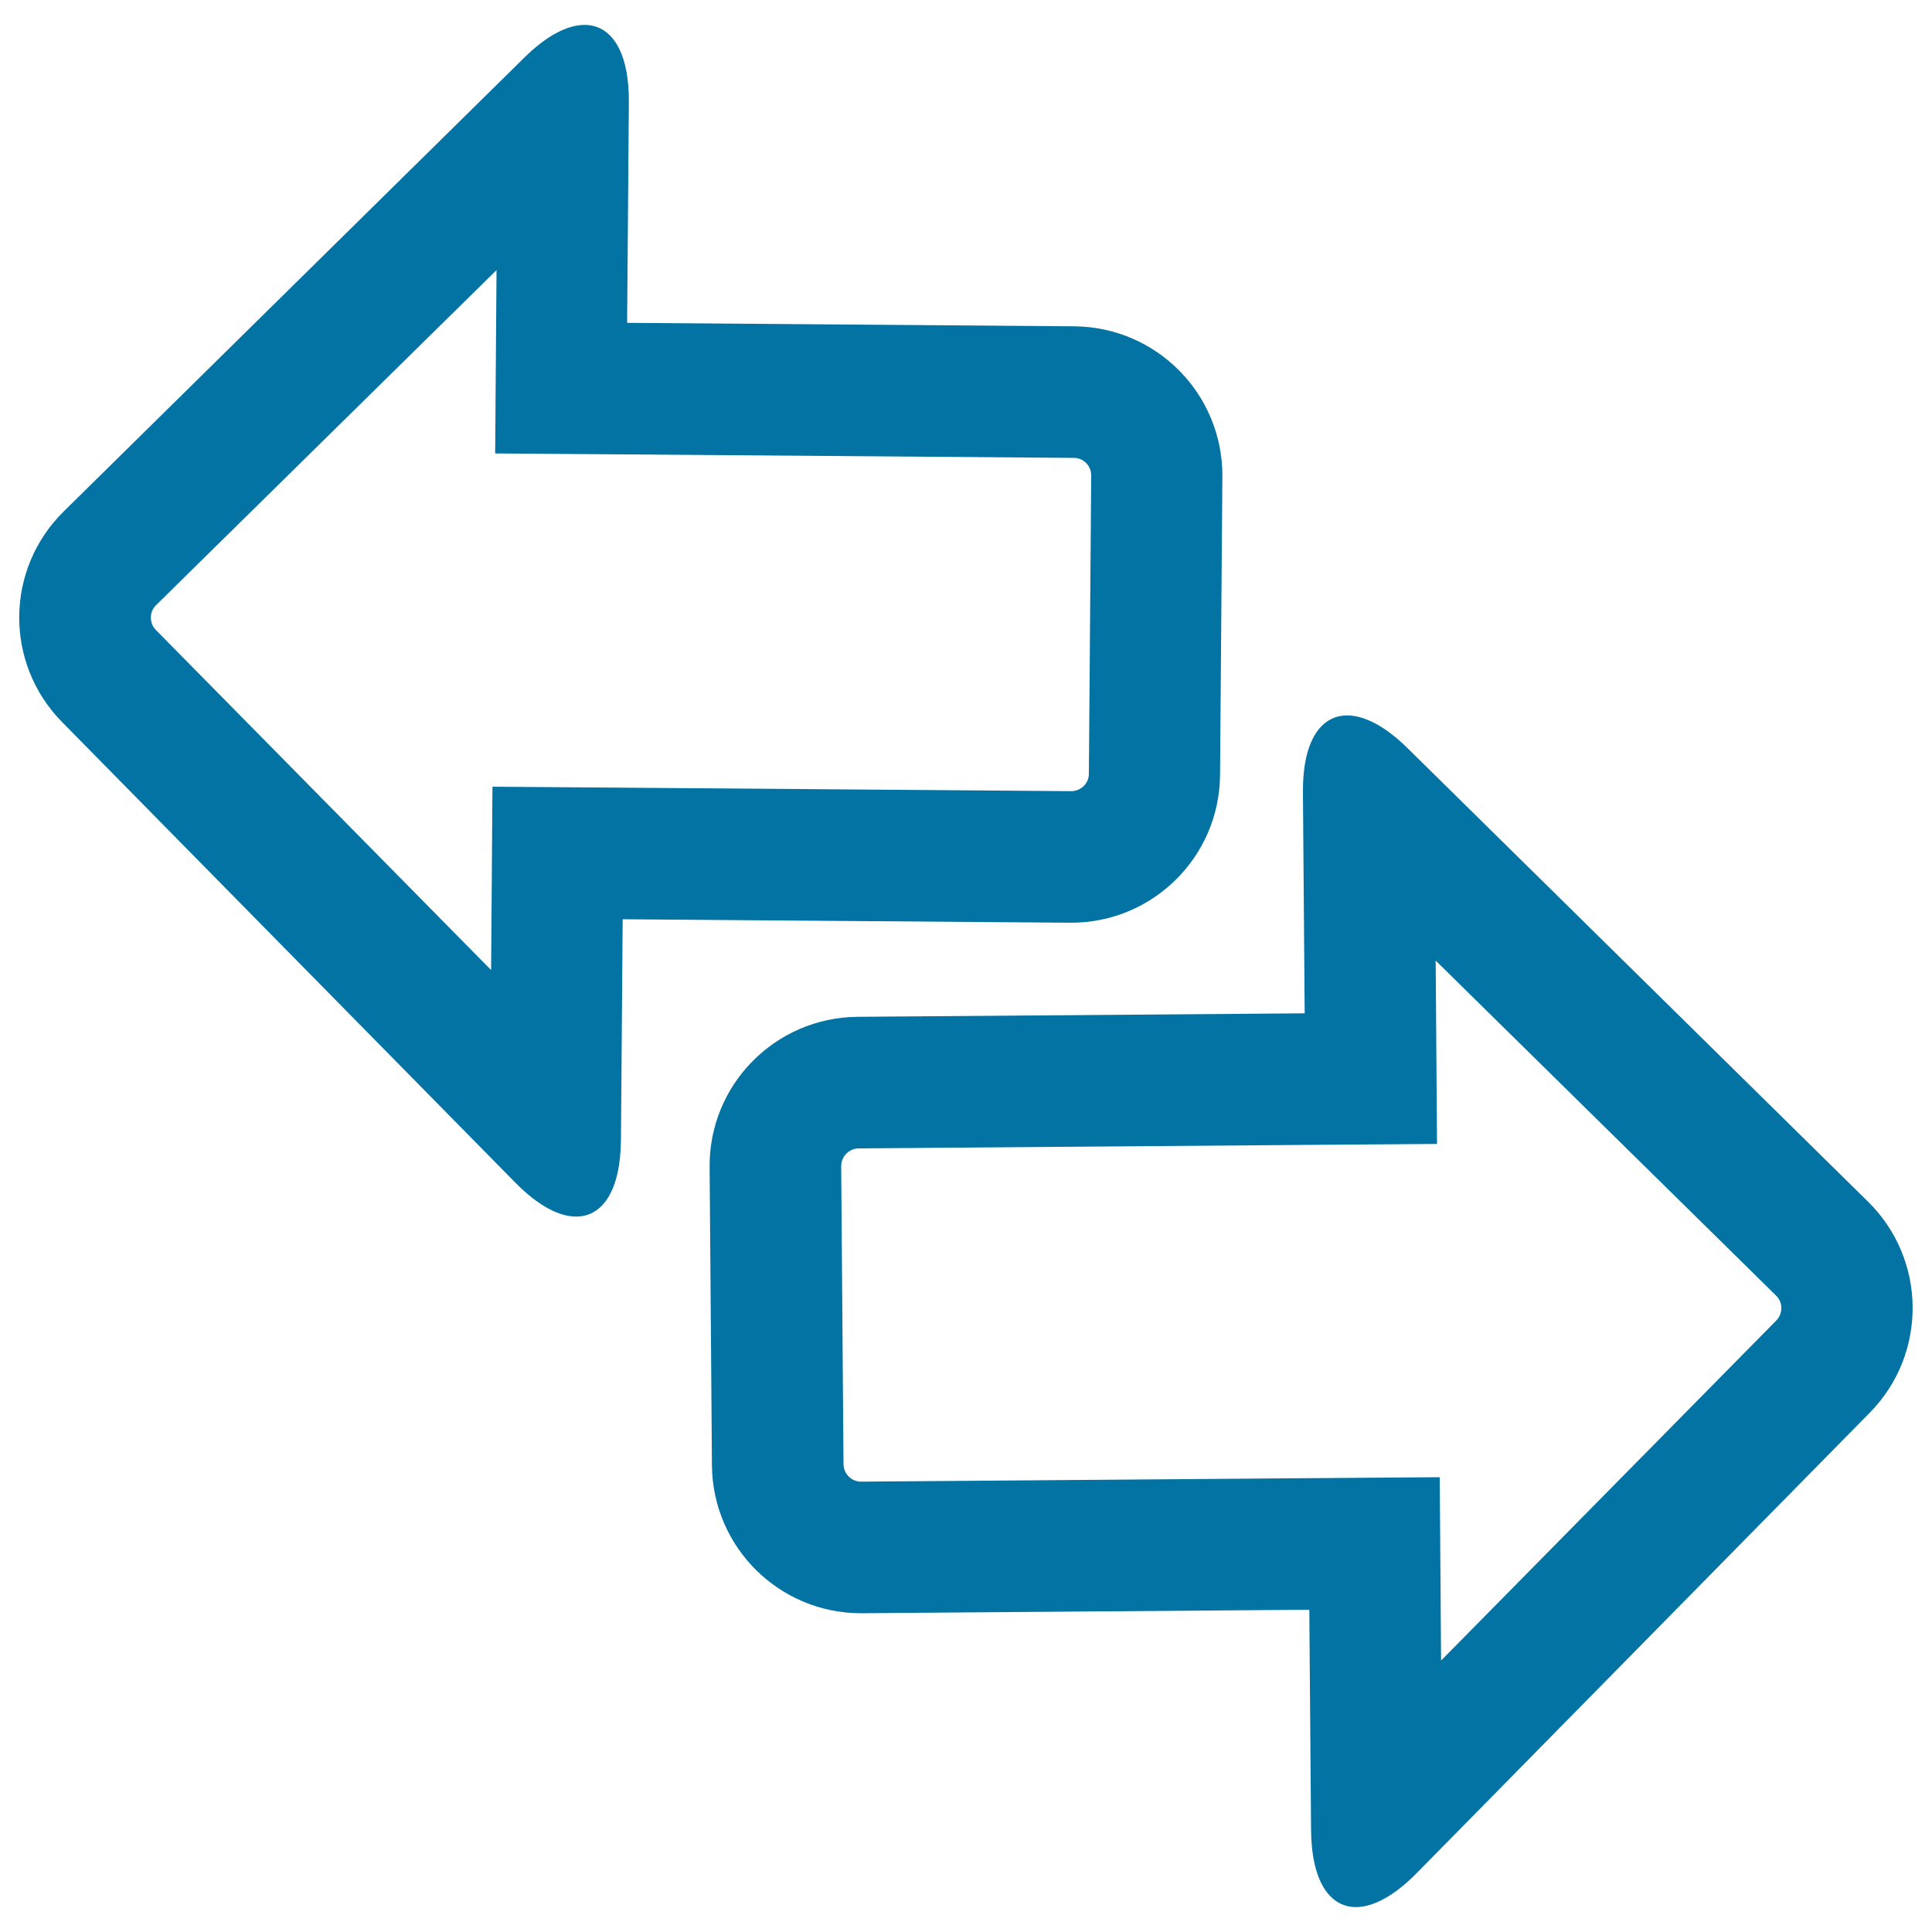
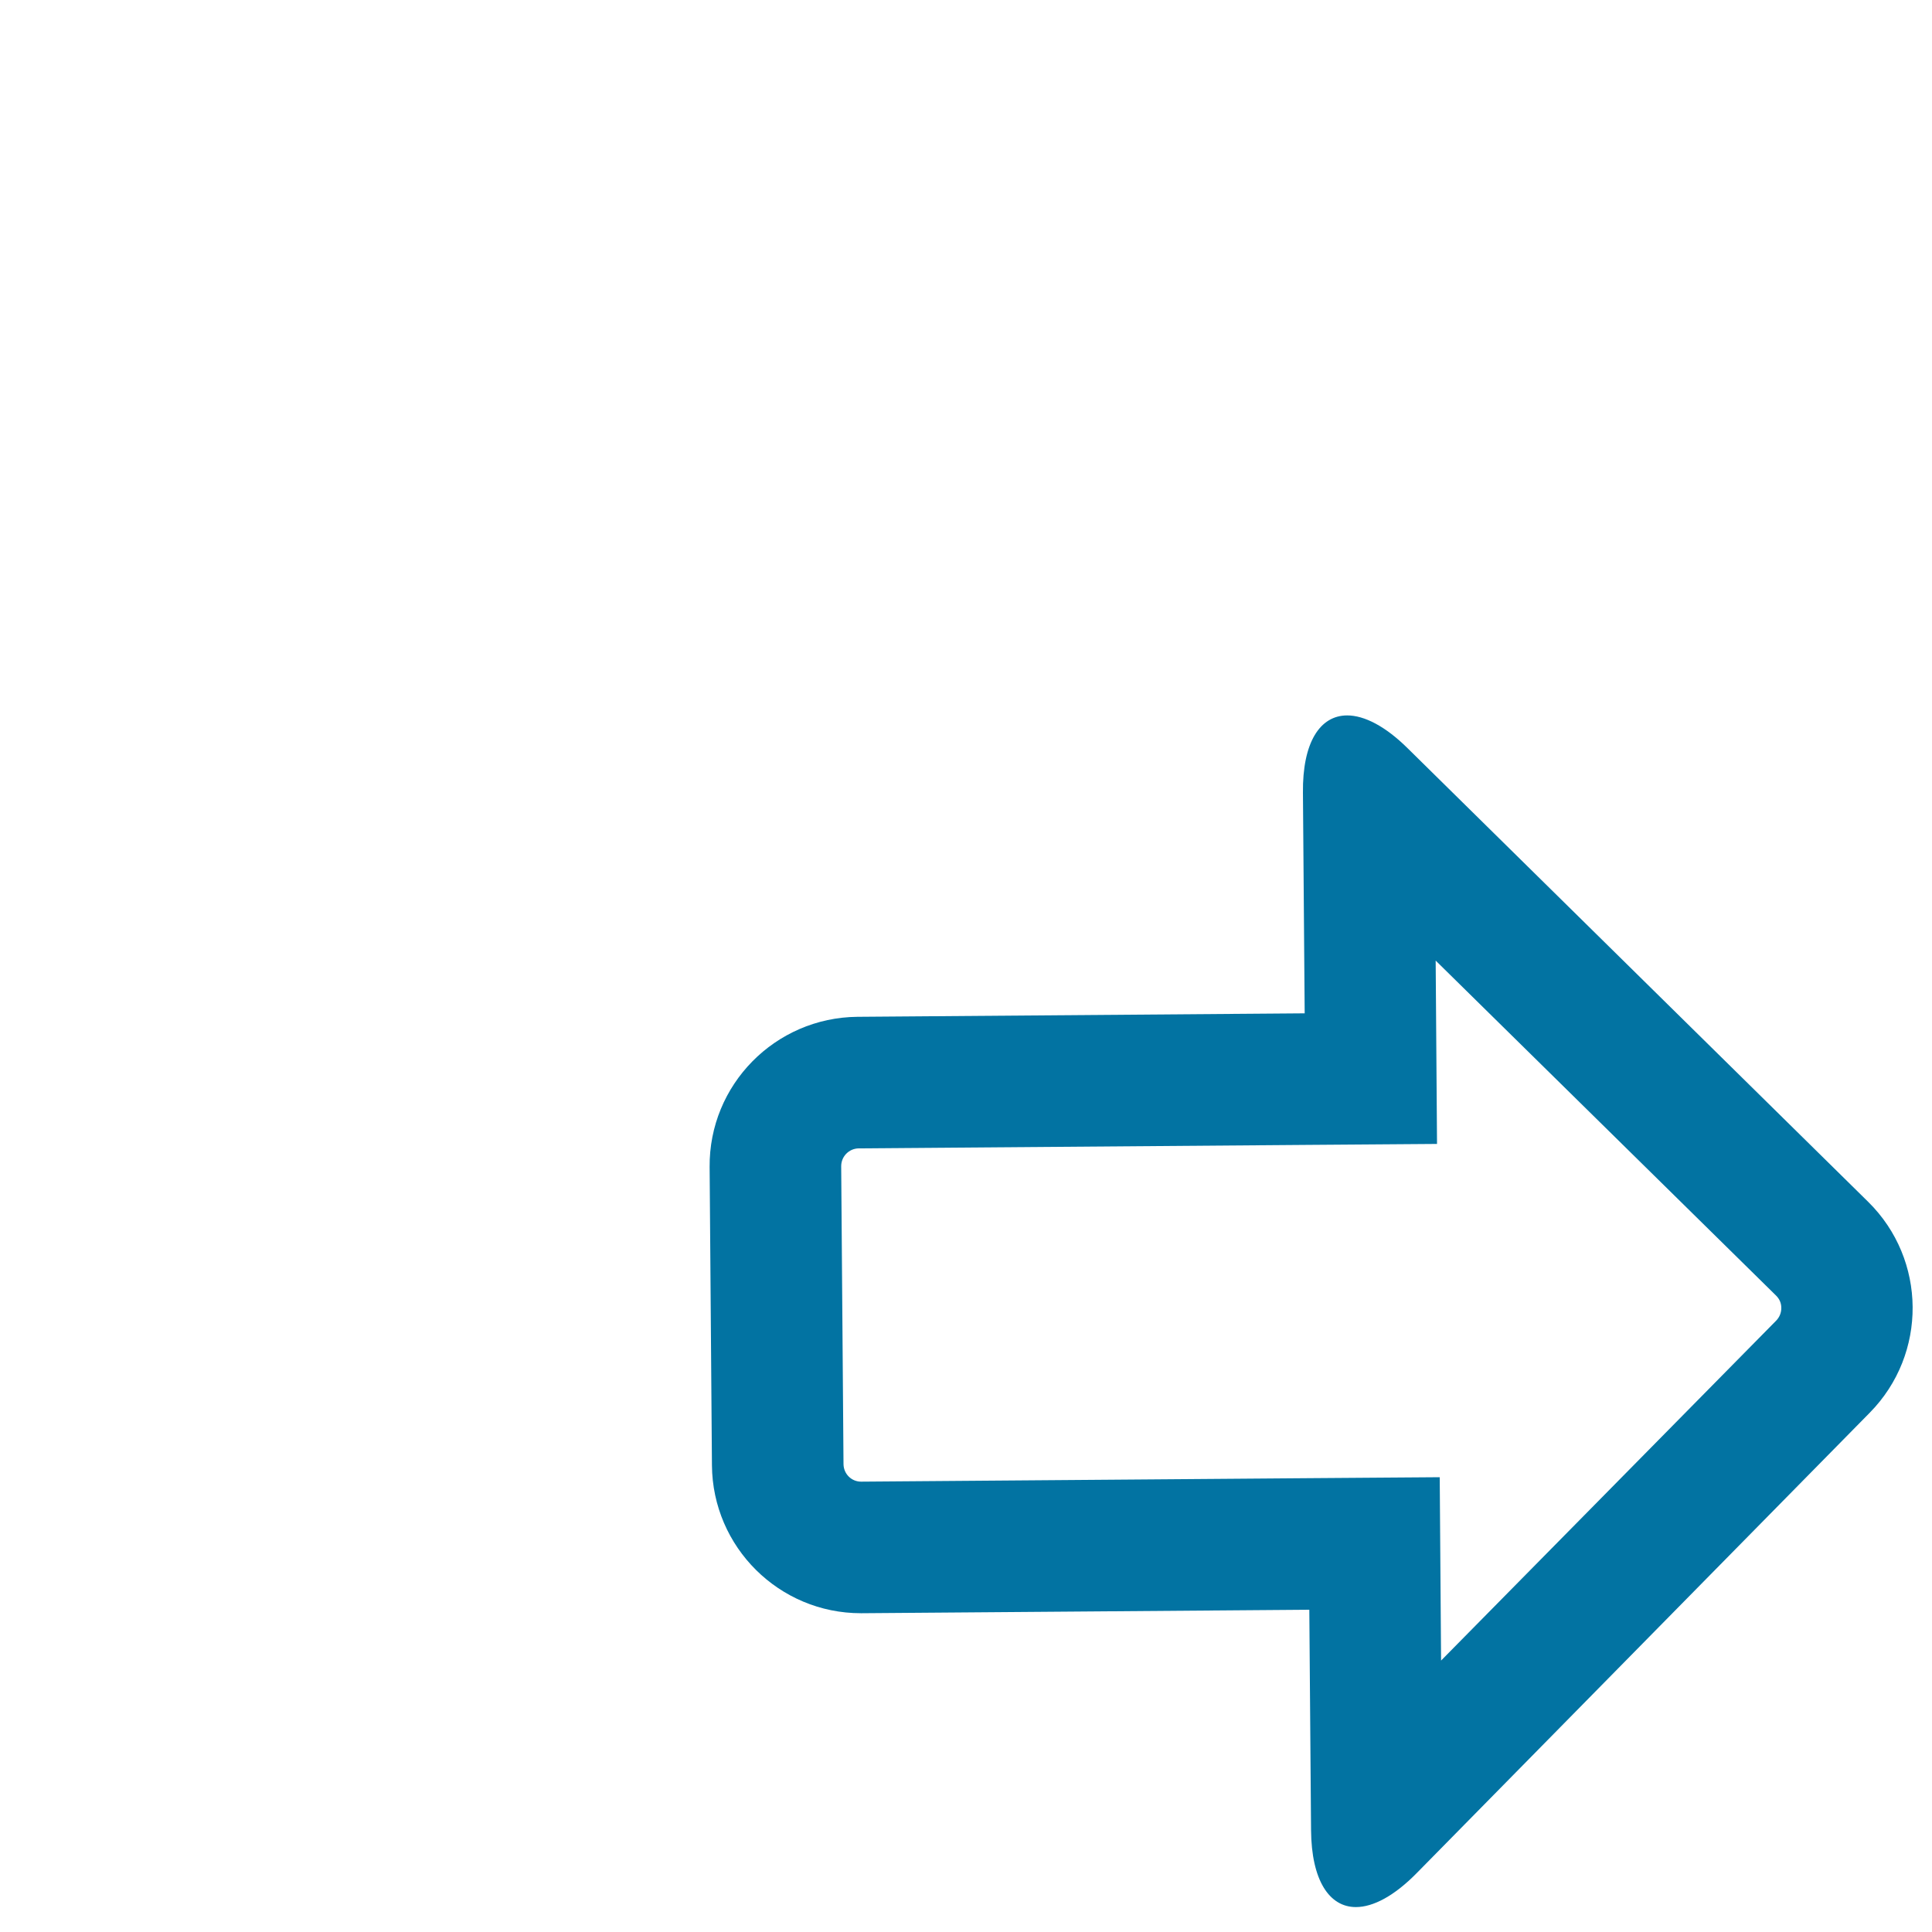
<svg xmlns="http://www.w3.org/2000/svg" viewBox="0 0 1000 1000" style="fill:#0273a2">
  <title>Two Direction Arrows SVG icon</title>
  <g>
-     <path d="M266.7,612.1c11.7,11.9,22.6,17.6,31.5,17.6c13.9,0,23-13.8,23.2-39.8l0.9-114.1l231.5,1.8c0.2,0,0.4,0,0.6,0c42.3,0,76.8-34.1,77.1-76.6l1.2-154.3c0.3-42.6-33.9-77.4-76.6-77.8l-231.5-1.8l0.9-114.1c0.2-26.1-8.9-40.1-22.9-40.1c-8.9,0-19.7,5.5-31.4,17.1L33,264.7c-30.4,29.9-30.8,78.7-0.8,109.1L266.7,612.1z M80.8,313.2l176.2-173.4l-0.2,26.9l-0.5,68l68,0.5l231.5,1.8c5,0,9.1,4.1,9,9.2l-1.2,154.3c0,5-4.1,9-9.2,9l-231.5-1.8l-68-0.5l-0.5,68l-0.2,26.9L80.7,326.1c-1.8-1.8-2.6-4-2.6-6.5C78.1,317.1,79,315,80.8,313.2z" />
    <path d="M367.3,604.1l1.2,154.3c0.3,42.4,34.8,76.6,77.1,76.6c0.2,0,0.4,0,0.6,0l231.5-1.8l0.9,114.1c0.2,25.9,9.4,39.8,23.2,39.8c8.9,0,19.8-5.7,31.5-17.6l234.5-238.3c29.9-30.4,29.5-79.2-0.8-109.1L728.7,387.4c-11.7-11.6-22.6-17.1-31.4-17.1c-14.1,0-23.2,14-22.9,40.1l0.9,114.1l-231.5,1.8C401.2,526.7,366.9,561.5,367.3,604.1z M675.8,592.6l68-0.5l-0.5-68l-0.2-26.9l176.2,173.4c1.8,1.8,2.7,3.9,2.7,6.4c0,2.5-0.9,4.7-2.6,6.5L745.9,859.5l-0.2-26.9l-0.5-68l-68,0.5l-231.5,1.8c-5,0-9-4-9.1-9l-1.2-154.3c0-5,4-9.1,9-9.2L675.8,592.6z" />
  </g>
</svg>